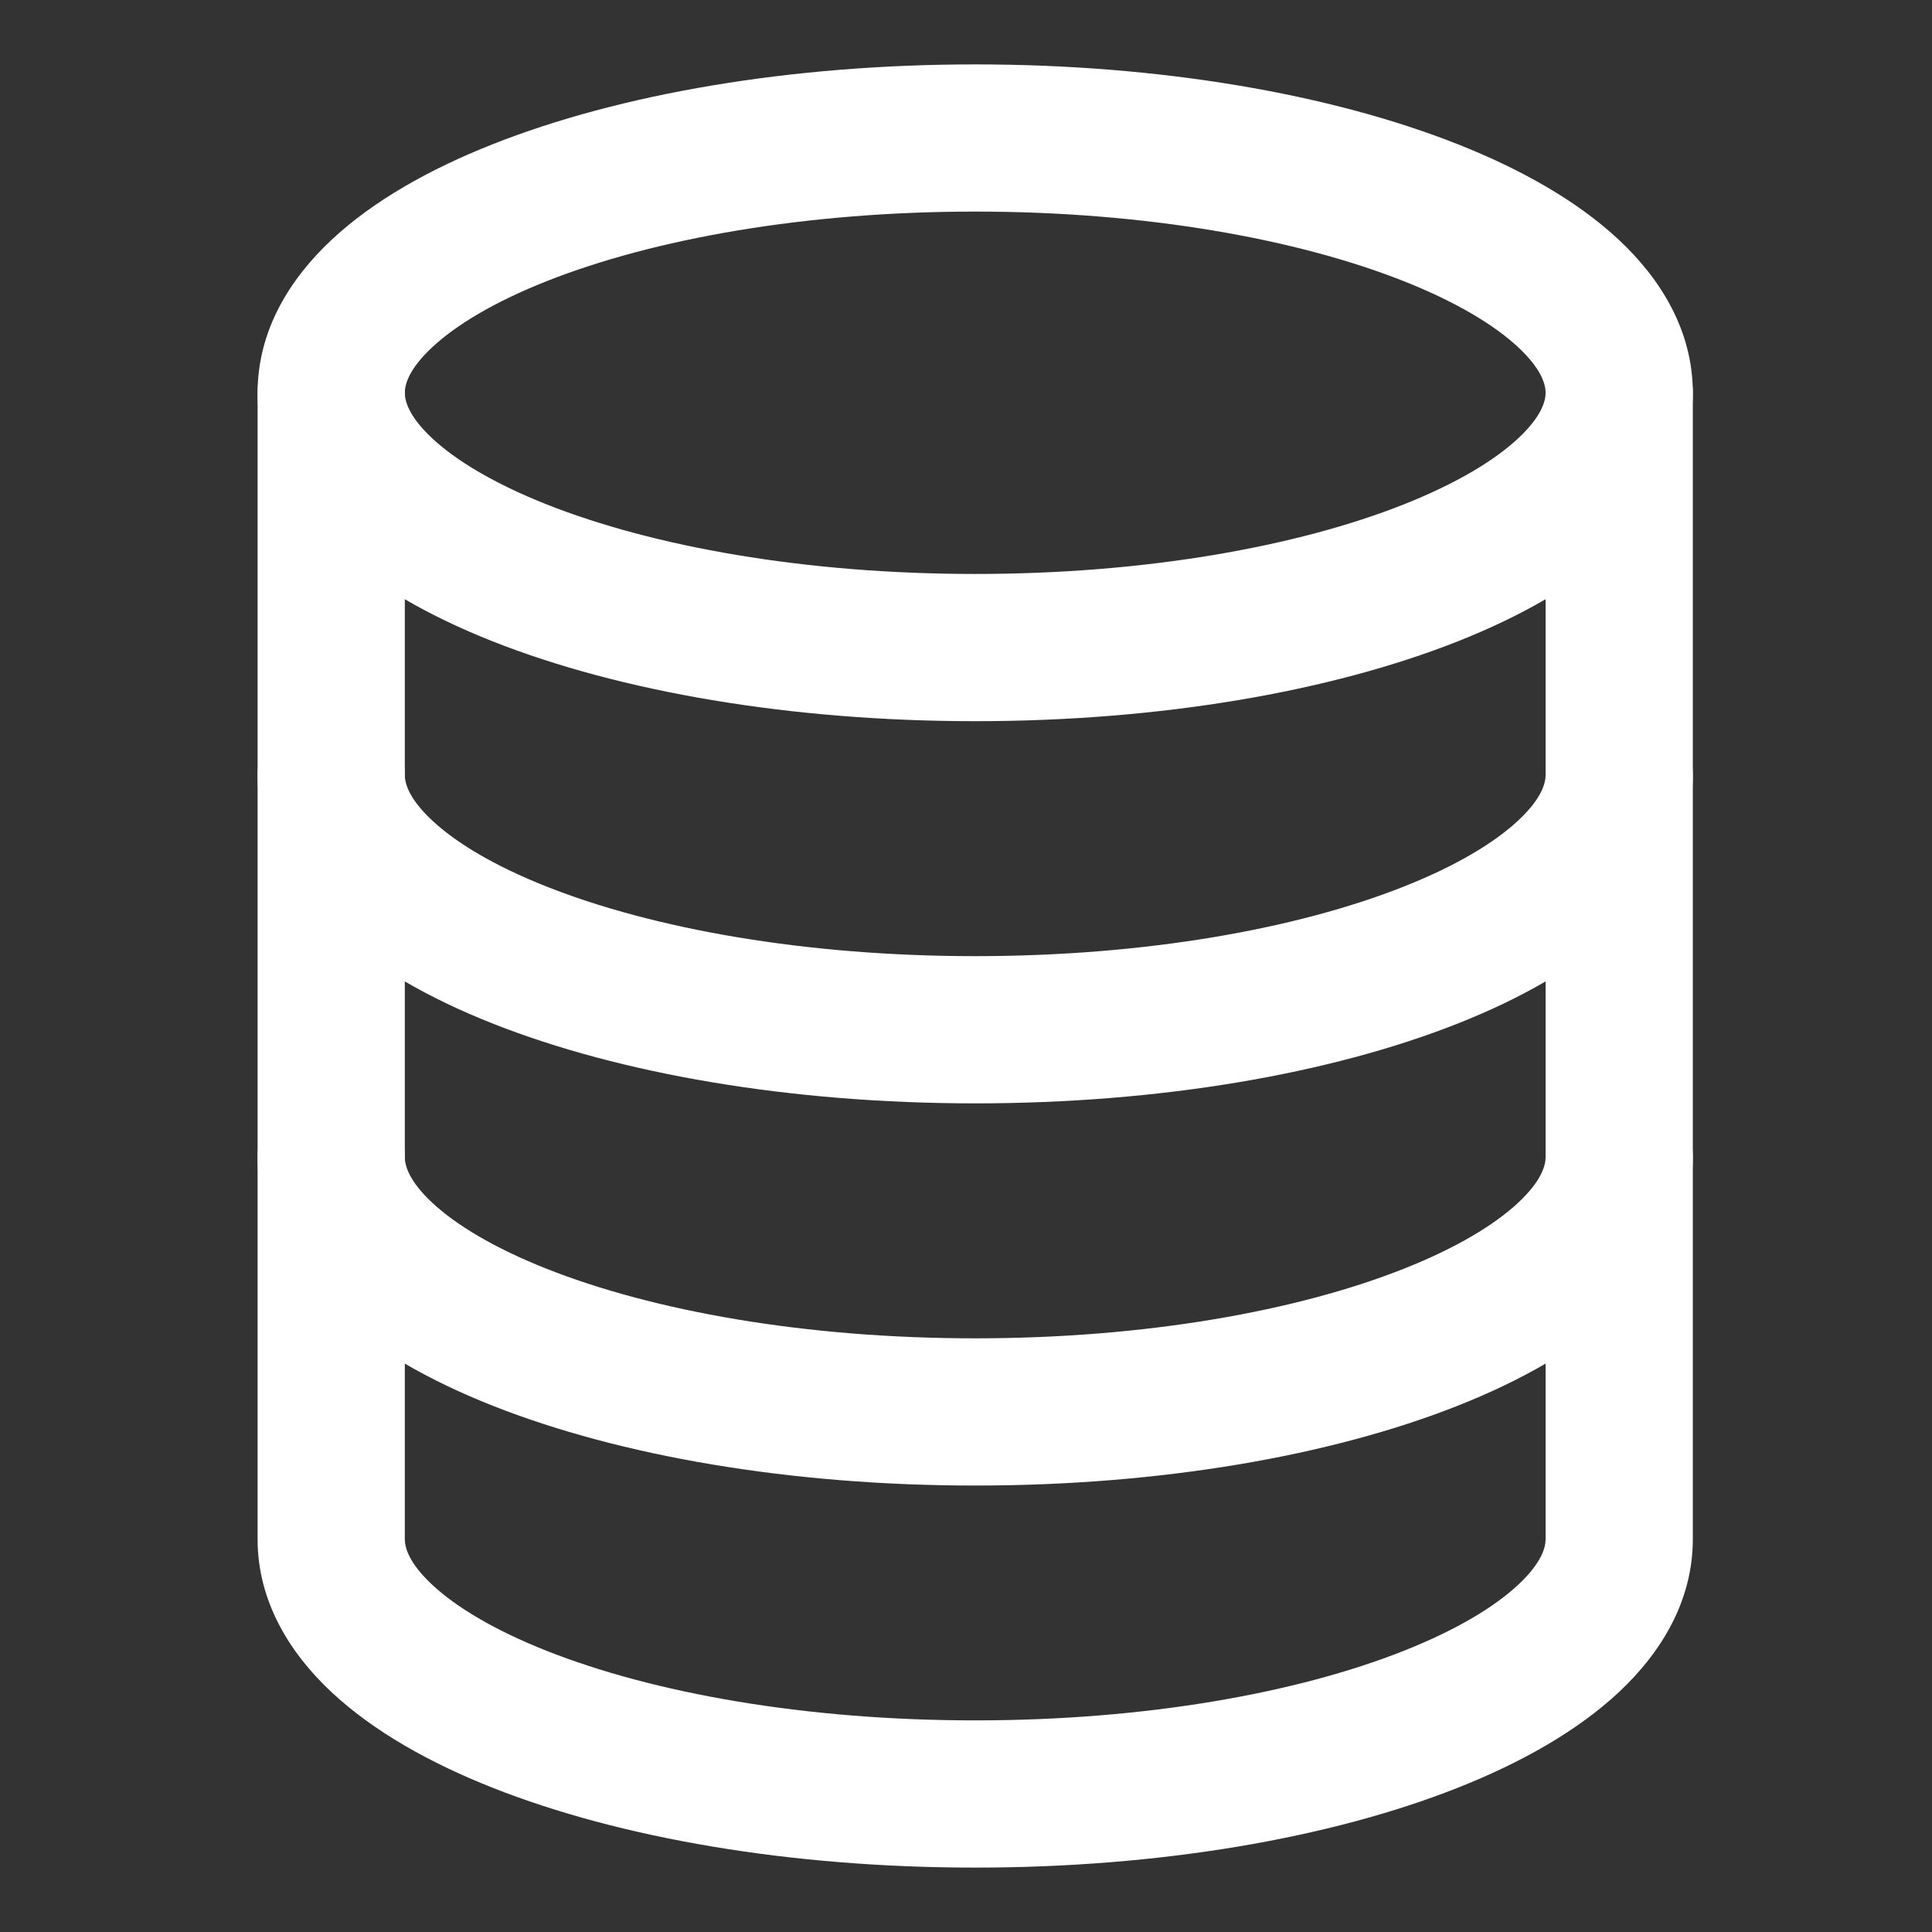
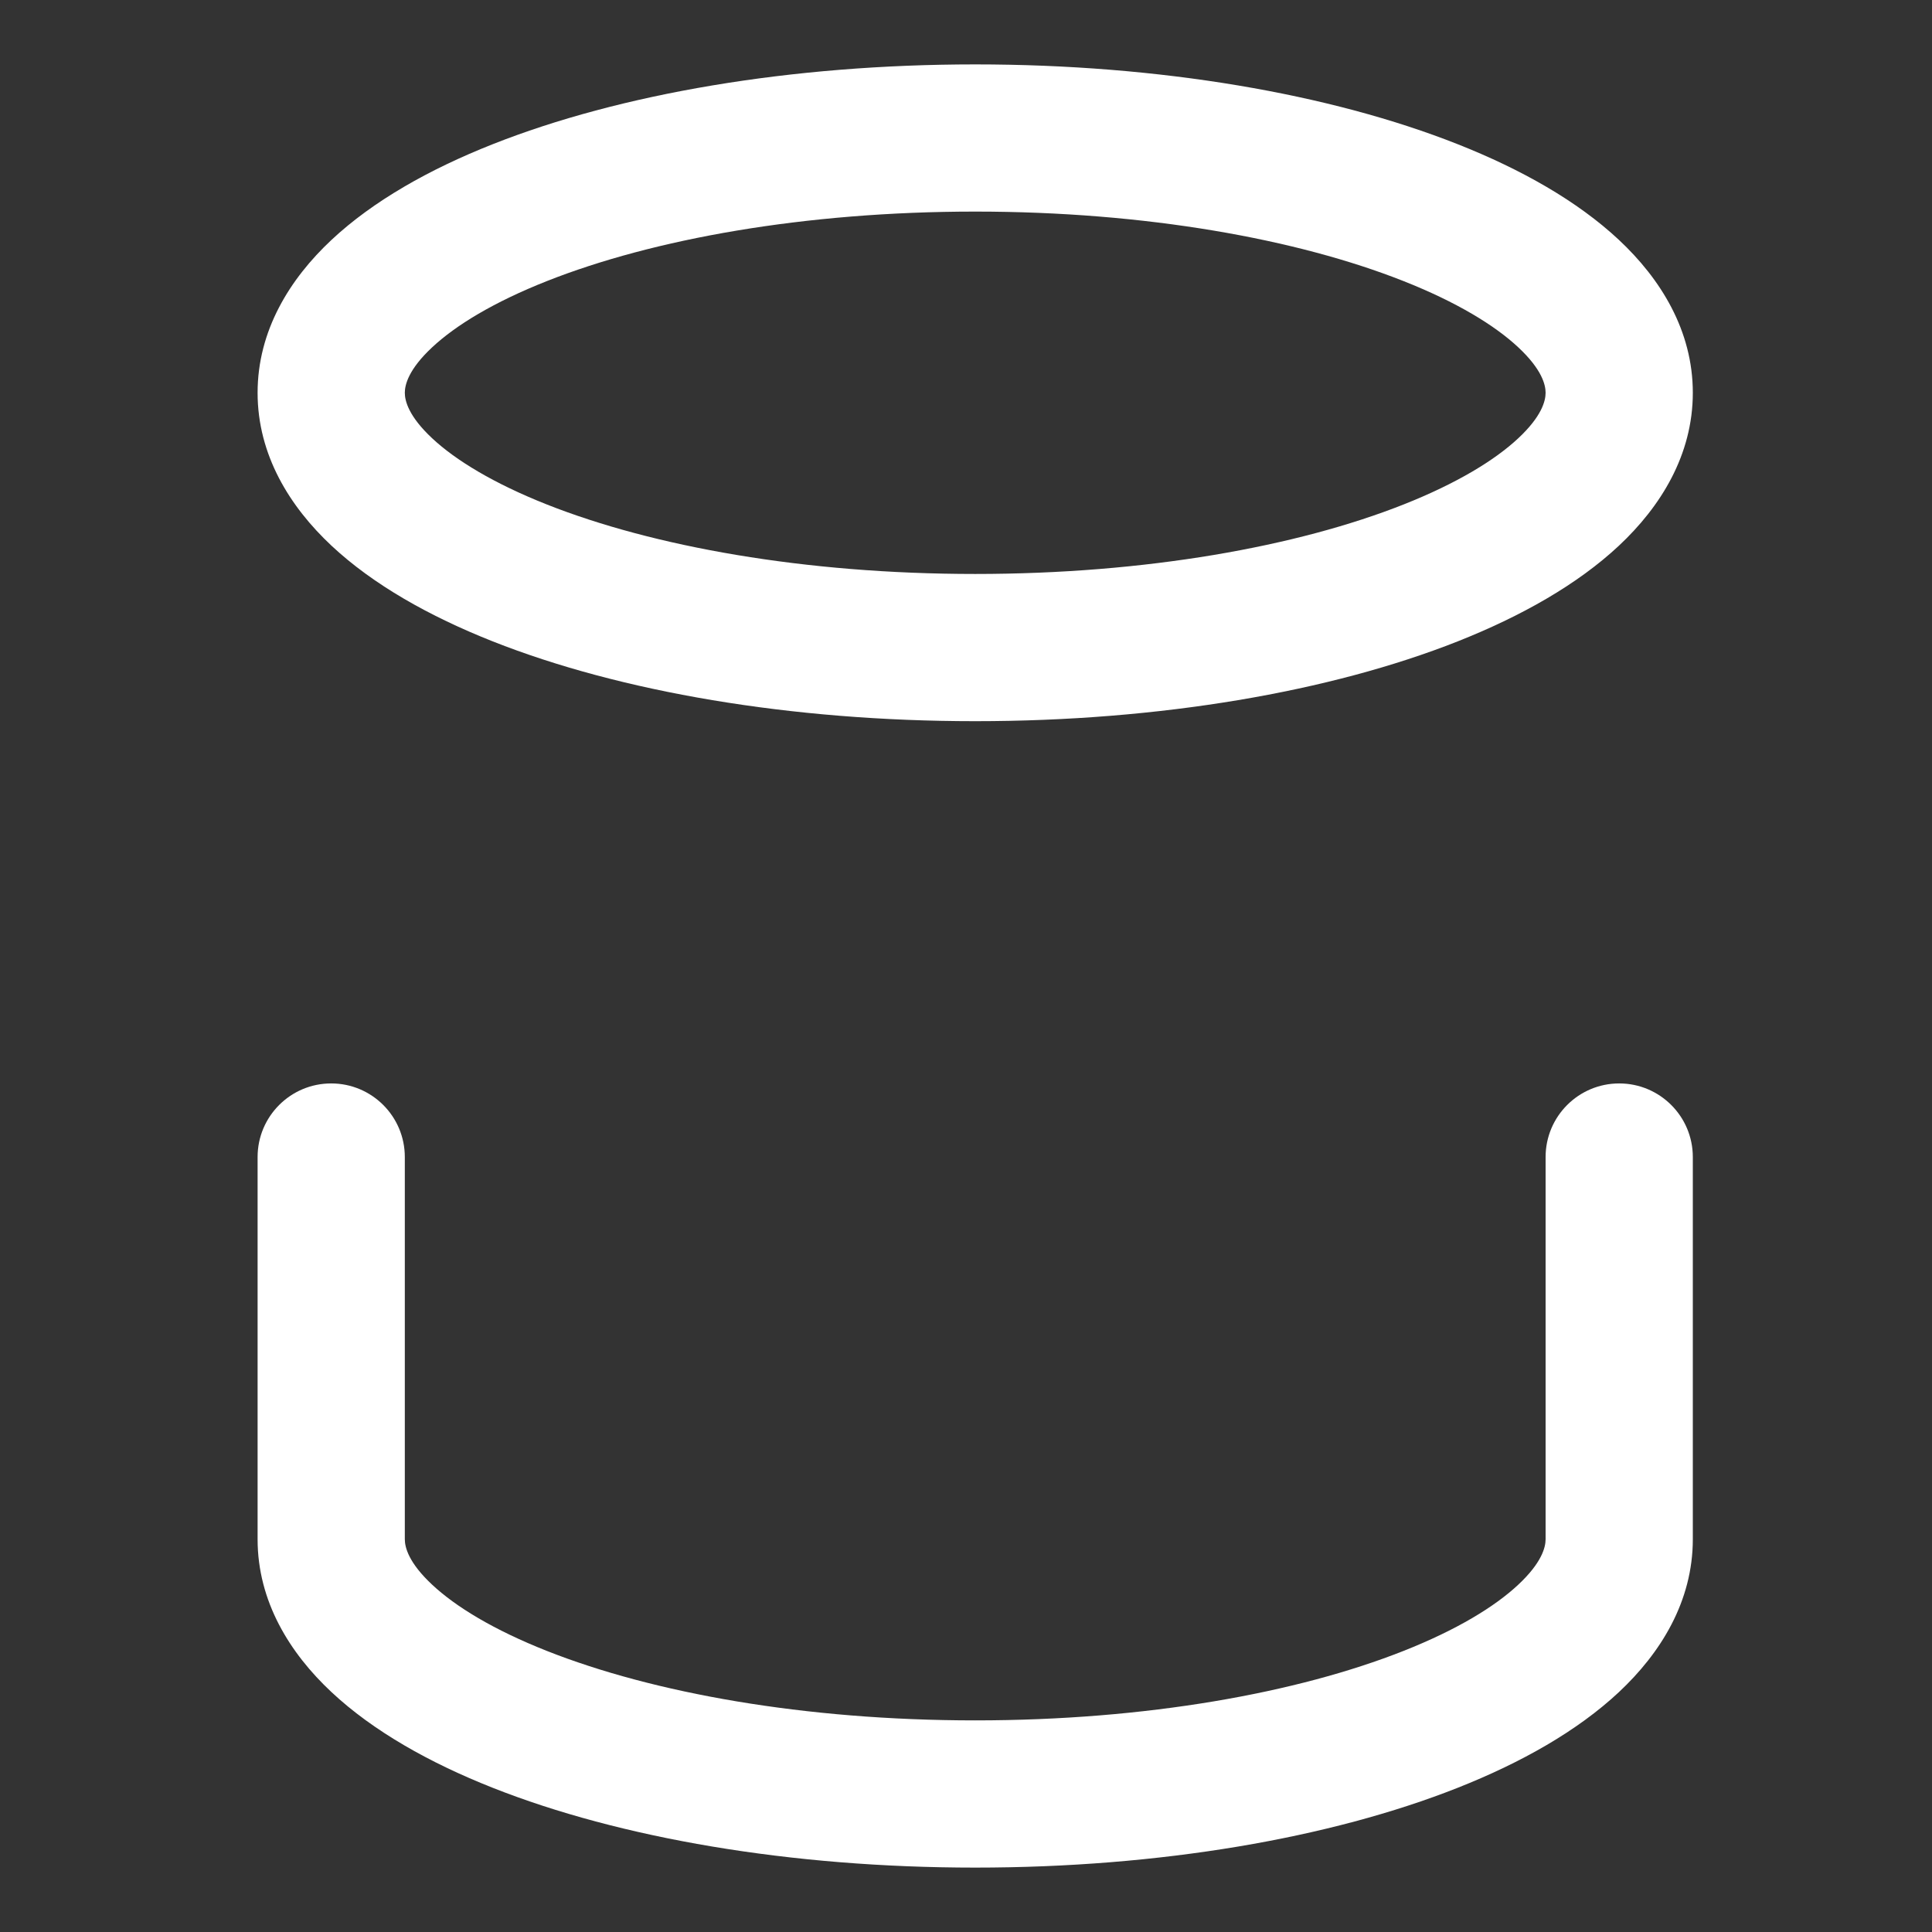
<svg xmlns="http://www.w3.org/2000/svg" width="60" height="60" viewBox="0 0 60 60" fill="none">
  <rect x="0" y="0" width="60" height="60" fill="#333333" stroke="none" />
  <path fill-rule="evenodd" clip-rule="evenodd" d="M13.419 10.788C12.691 11.468 12.572 11.946 12.572 12.198C12.572 12.45 12.691 12.928 13.419 13.609C14.15 14.293 15.333 15.014 16.985 15.668C20.275 16.97 24.977 17.825 30.286 17.825C35.595 17.825 40.297 16.97 43.587 15.668C45.239 15.014 46.422 14.293 47.153 13.609C47.881 12.928 48 12.45 48 12.198C48 11.946 47.881 11.468 47.153 10.788C46.422 10.104 45.239 9.382 43.587 8.729C40.297 7.427 35.595 6.571 30.286 6.571C24.977 6.571 20.275 7.427 16.985 8.729C15.333 9.382 14.15 10.104 13.419 10.788ZM15.303 4.478C19.251 2.916 24.549 2 30.286 2C36.023 2 41.321 2.916 45.269 4.478C47.236 5.256 48.983 6.24 50.276 7.449C51.572 8.662 52.572 10.265 52.572 12.198C52.572 14.131 51.572 15.735 50.276 16.948C48.983 18.157 47.236 19.14 45.269 19.919C41.321 21.481 36.023 22.397 30.286 22.397C24.549 22.397 19.251 21.481 15.303 19.919C13.335 19.14 11.589 18.157 10.296 16.948C9 15.735 8 14.131 8 12.198C8 10.265 9 8.662 10.296 7.449C11.589 6.24 13.335 5.256 15.303 4.478Z" fill="white" />
-   <path fill-rule="evenodd" clip-rule="evenodd" d="M10.286 9.913C11.548 9.913 12.572 10.936 12.572 12.198V24.068C12.572 24.32 12.691 24.798 13.419 25.478C14.15 26.163 15.332 26.884 16.984 27.537C20.275 28.839 24.977 29.694 30.286 29.694C35.595 29.694 40.297 28.839 43.587 27.537C45.239 26.884 46.422 26.163 47.153 25.478C47.88 24.798 48 24.32 48 24.068V12.198C48 10.936 49.024 9.913 50.286 9.913C51.548 9.913 52.572 10.936 52.572 12.198V24.068C52.572 26.001 51.572 27.604 50.276 28.817C48.983 30.026 47.236 31.01 45.269 31.788C41.321 33.35 36.023 34.266 30.286 34.266C24.549 34.266 19.251 33.35 15.303 31.788C13.335 31.01 11.589 30.026 10.296 28.817C8.999 27.604 8 26.001 8 24.068V12.198C8 10.936 9.023 9.913 10.286 9.913Z" fill="white" />
-   <path fill-rule="evenodd" clip-rule="evenodd" d="M10.286 21.782C11.548 21.782 12.572 22.805 12.572 24.068V35.936C12.572 36.188 12.691 36.667 13.419 37.347C14.15 38.031 15.332 38.753 16.984 39.406C20.275 40.708 24.977 41.563 30.286 41.563C35.595 41.563 40.297 40.708 43.587 39.406C45.239 38.753 46.422 38.031 47.153 37.347C47.88 36.667 48 36.188 48 35.936V24.068C48 22.805 49.024 21.782 50.286 21.782C51.548 21.782 52.572 22.805 52.572 24.068V35.936C52.572 37.87 51.572 39.473 50.276 40.686C48.983 41.895 47.236 42.879 45.269 43.657C41.321 45.219 36.023 46.135 30.286 46.135C24.549 46.135 19.251 45.219 15.303 43.657C13.335 42.879 11.589 41.895 10.296 40.686C8.999 39.473 8 37.87 8 35.936V24.068C8 22.805 9.023 21.782 10.286 21.782Z" fill="white" />
  <path fill-rule="evenodd" clip-rule="evenodd" d="M10.286 33.647C11.548 33.647 12.572 34.67 12.572 35.933V47.802C12.572 48.054 12.691 48.532 13.419 49.212C14.15 49.897 15.332 50.618 16.984 51.271C20.275 52.573 24.977 53.428 30.286 53.428C35.595 53.428 40.297 52.573 43.587 51.271C45.239 50.618 46.422 49.897 47.153 49.212C47.88 48.532 48 48.054 48 47.802V35.933C48 34.67 49.024 33.647 50.286 33.647C51.548 33.647 52.572 34.67 52.572 35.933V47.802C52.572 49.735 51.572 51.338 50.276 52.551C48.983 53.76 47.236 54.744 45.269 55.522C41.321 57.084 36.023 58 30.286 58C24.549 58 19.251 57.084 15.303 55.522C13.335 54.744 11.589 53.76 10.296 52.551C8.999 51.338 8 49.735 8 47.802V35.933C8 34.67 9.023 33.647 10.286 33.647Z" fill="white" />
</svg>